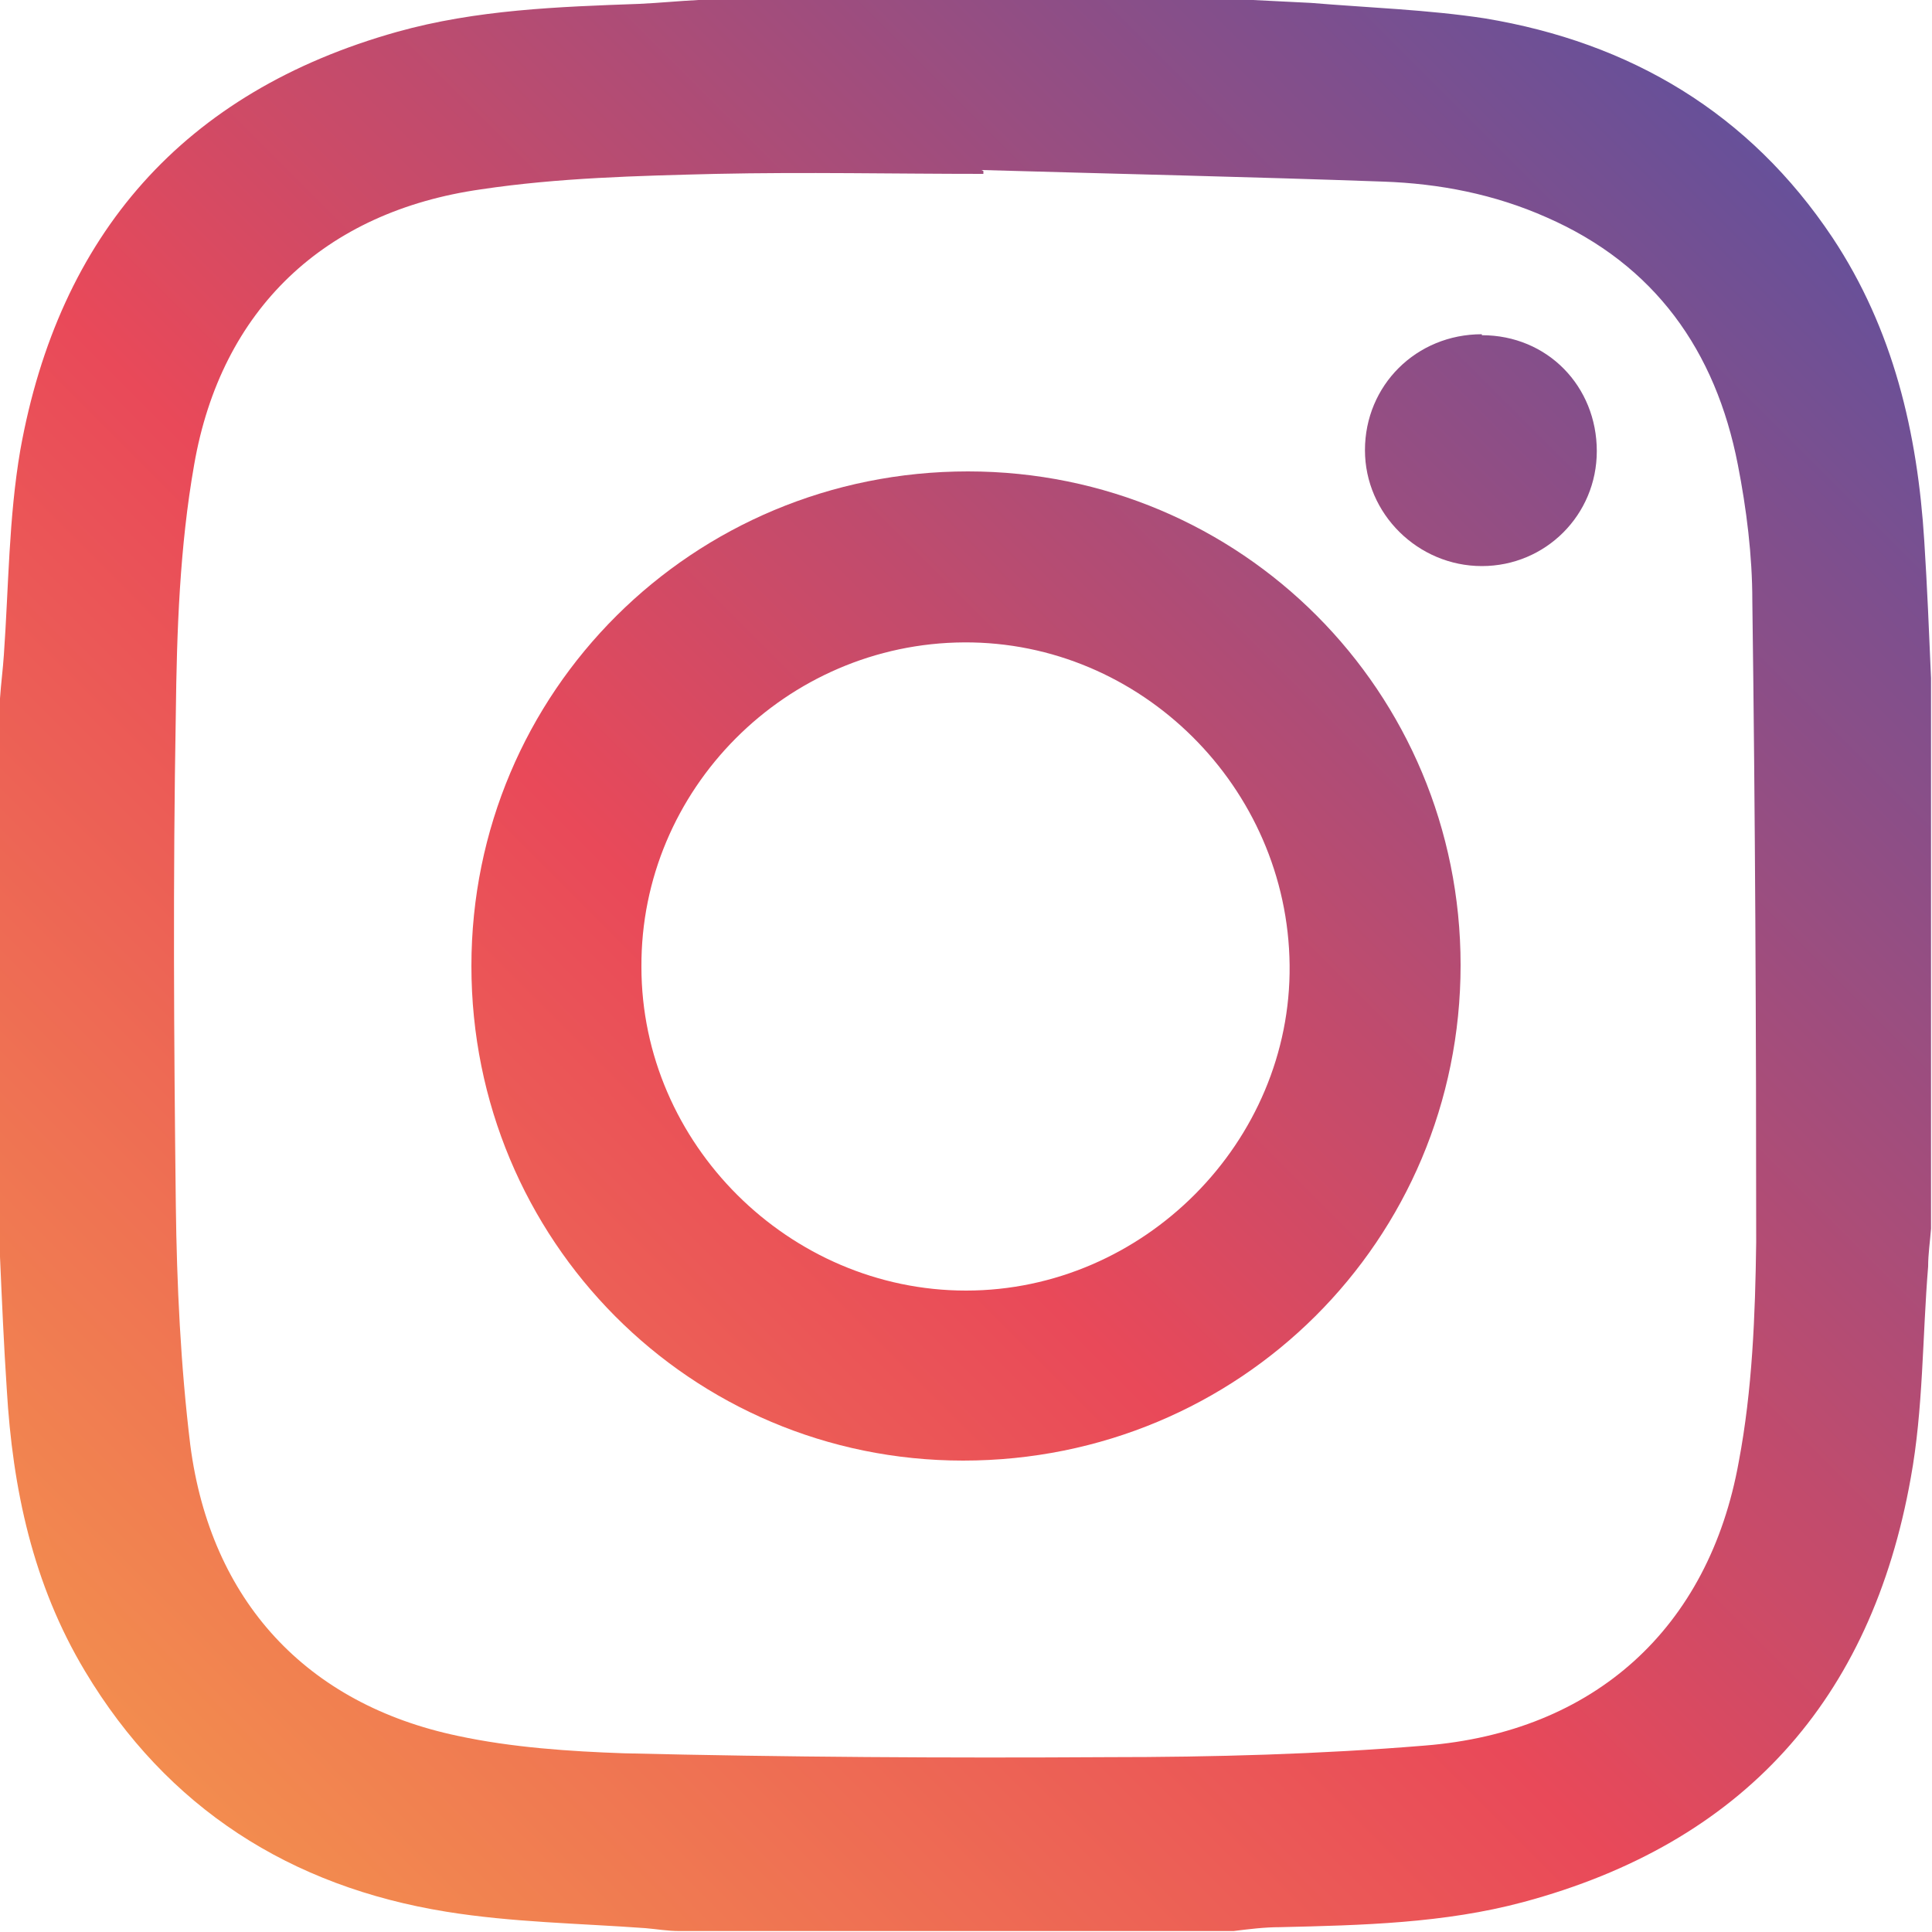
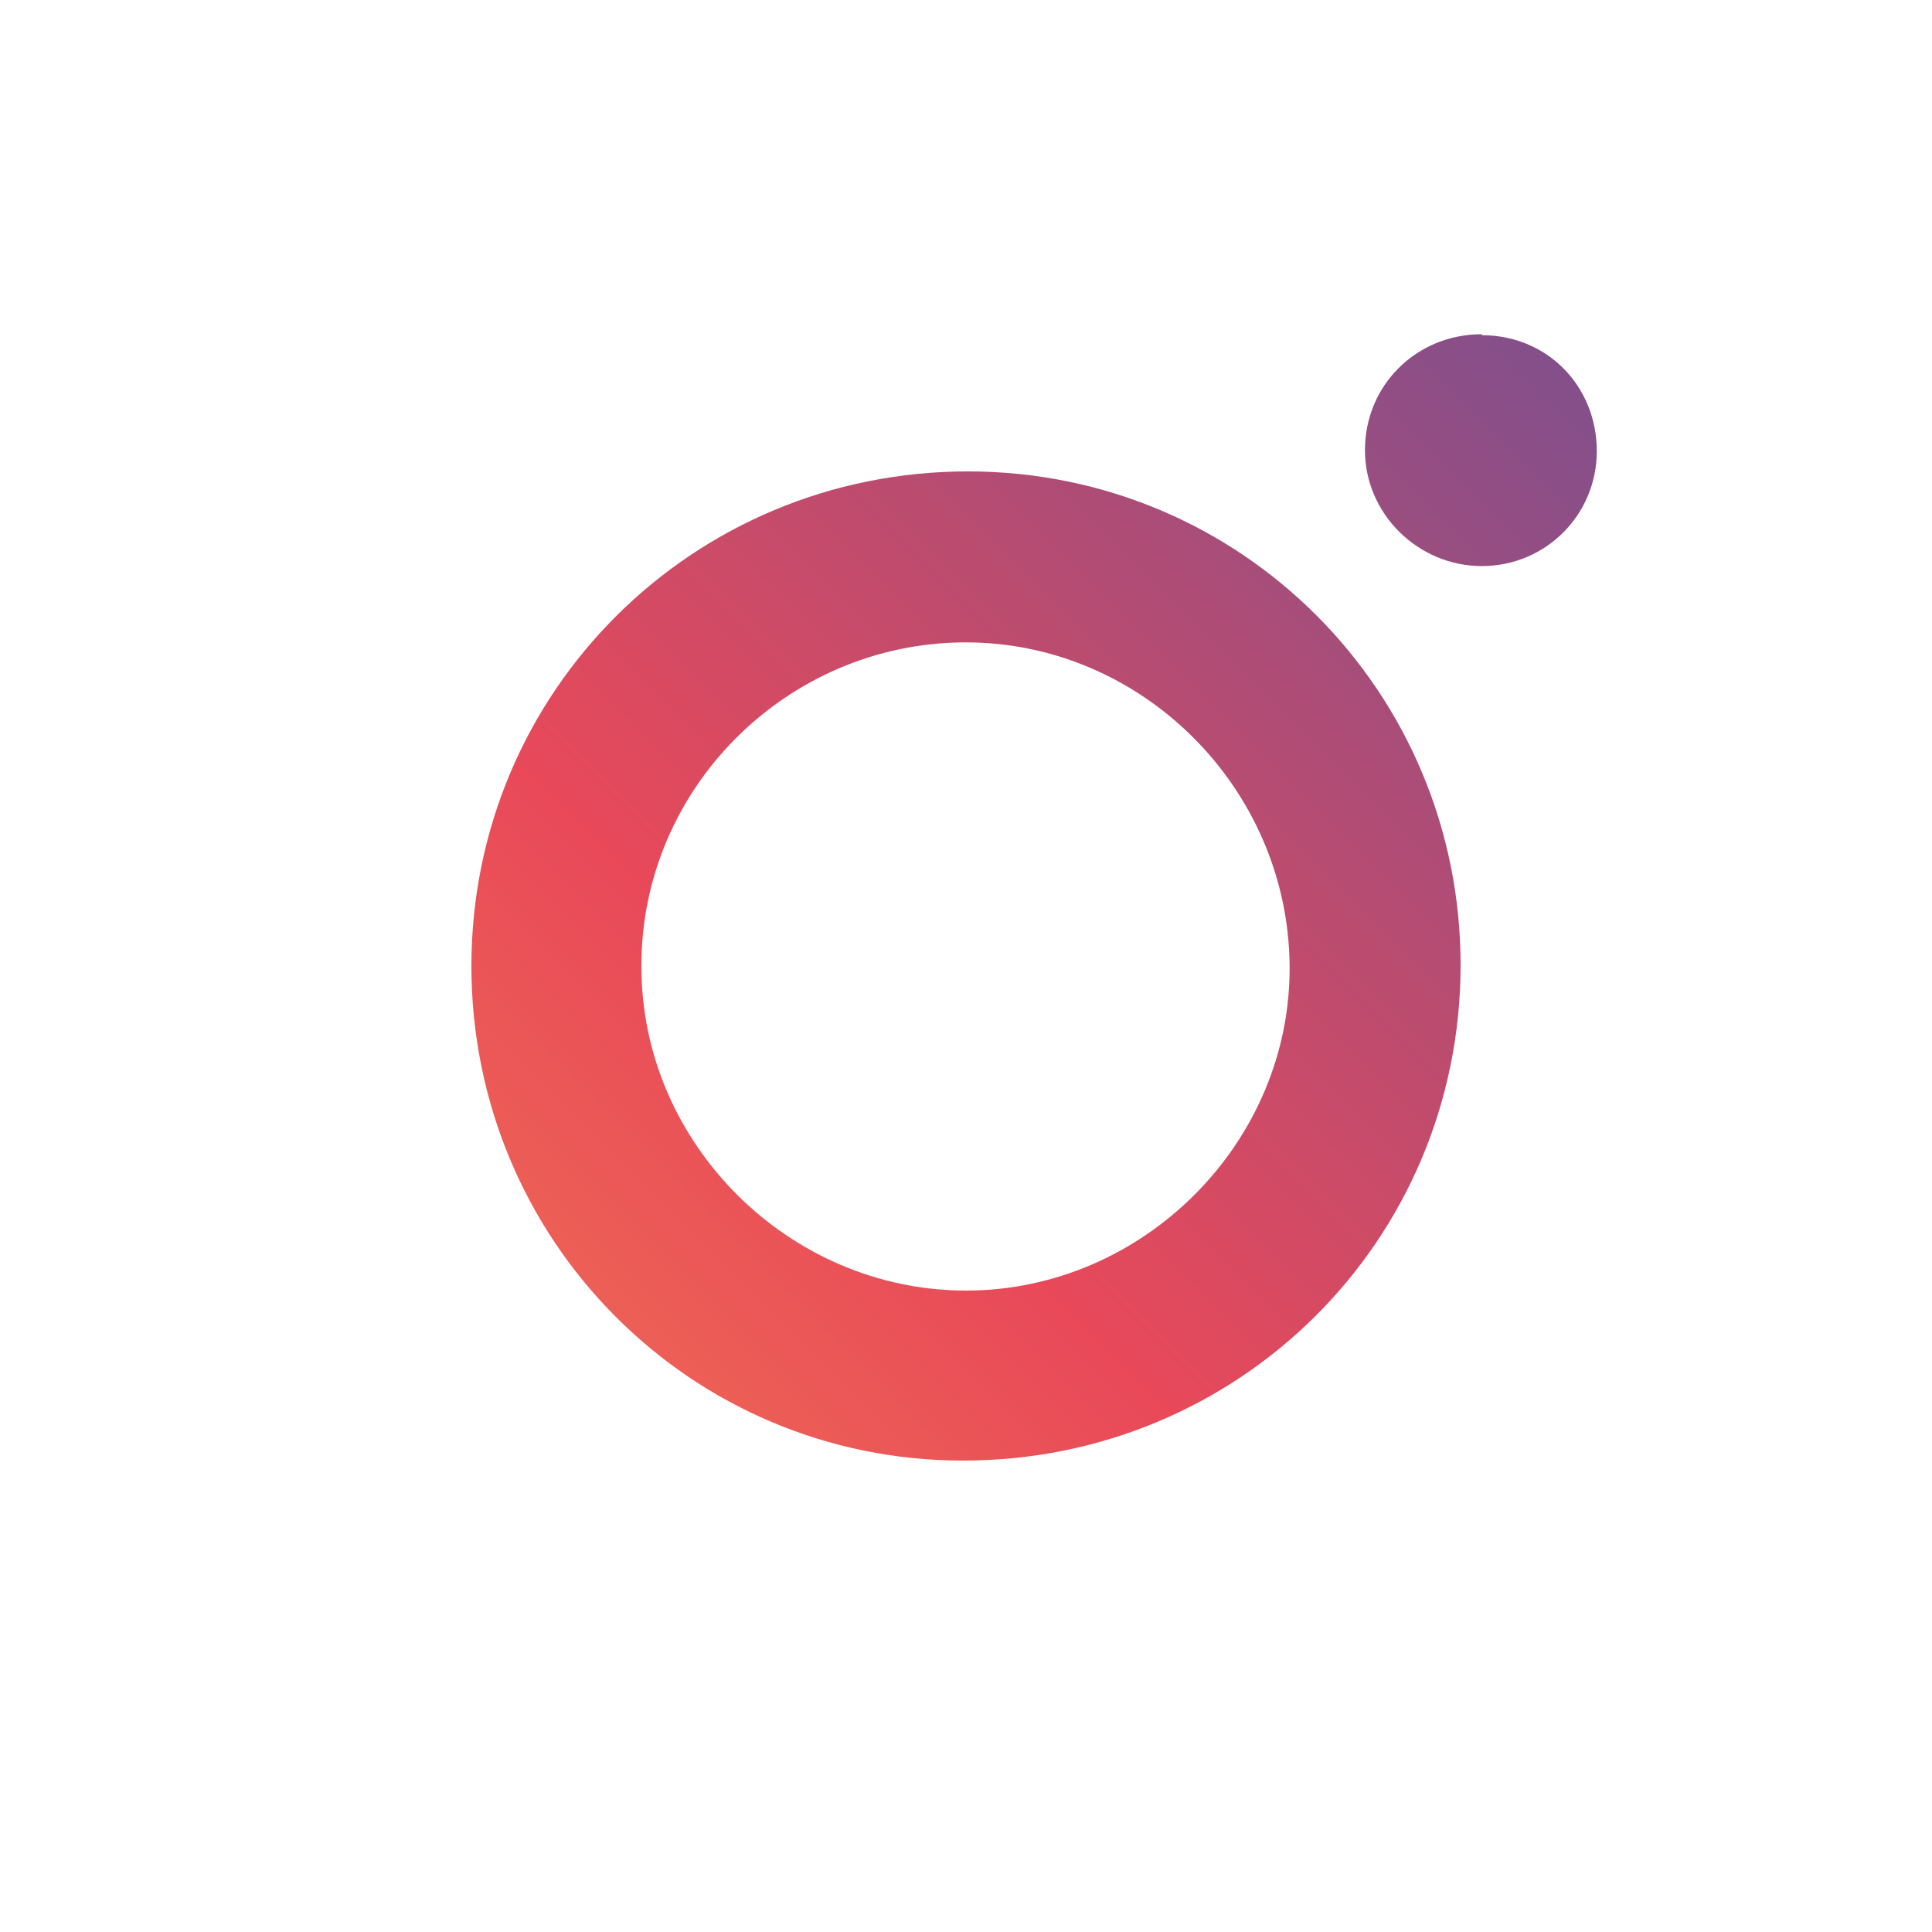
<svg xmlns="http://www.w3.org/2000/svg" xmlns:xlink="http://www.w3.org/1999/xlink" id="Capa_1" data-name="Capa 1" viewBox="0 0 20 20">
  <defs>
    <style>      .cls-1 {        fill: url(#Degradado_sin_nombre_5-3);      }      .cls-2 {        fill: url(#Degradado_sin_nombre_5-2);      }      .cls-3 {        fill: url(#Degradado_sin_nombre_5);      }    </style>
    <linearGradient id="Degradado_sin_nombre_5" data-name="Degradado sin nombre 5" x1="18.9" y1="1.1" x2="-.72" y2="20.72" gradientUnits="userSpaceOnUse">
      <stop offset="0" stop-color="#5f519d" />
      <stop offset=".52" stop-color="#e94959" />
      <stop offset="1" stop-color="#f6a34b" />
    </linearGradient>
    <linearGradient id="Degradado_sin_nombre_5-2" data-name="Degradado sin nombre 5" x1="18.9" y1="1.1" x2="-.72" y2="20.72" xlink:href="#Degradado_sin_nombre_5" />
    <linearGradient id="Degradado_sin_nombre_5-3" data-name="Degradado sin nombre 5" x1="18.9" y1="1.1" x2="-.72" y2="20.72" xlink:href="#Degradado_sin_nombre_5" />
  </defs>
-   <path class="cls-3" d="m0,13.01C0,11.08,0,9.15,0,7.23c.01-.15.03-.3.04-.45.05-.71.05-1.42.17-2.12C.61,2.43,1.9.95,4.11.33c.82-.23,1.67-.26,2.51-.29C6.83.03,7.03.01,7.23,0c1.91,0,3.83,0,5.74,0,.2.01.4.02.6.03.6.05,1.21.07,1.8.16,1.51.25,2.74.98,3.6,2.27.63.95.88,2.02.95,3.14.03.47.05.95.07,1.42v5.7c-.01.13-.03.26-.03.39-.06.73-.05,1.48-.18,2.19-.41,2.3-1.74,3.78-4.01,4.39-.82.22-1.67.24-2.52.26-.16,0-.32.02-.48.04h-5.74c-.12,0-.23-.02-.35-.03-.69-.05-1.38-.06-2.06-.17-1.61-.26-2.89-1.07-3.74-2.49-.54-.9-.75-1.89-.81-2.92C.04,13.93.02,13.47,0,13.01ZM10.18,1.77s0,.02,0,.03c-.92,0-1.85-.02-2.77,0-.81.02-1.63.04-2.43.16-1.62.23-2.69,1.24-2.97,2.85-.15.85-.18,1.72-.19,2.58-.03,1.69-.02,3.38,0,5.08.01.83.05,1.67.15,2.49.21,1.61,1.2,2.68,2.77,3.01.56.12,1.15.16,1.72.18,1.67.04,3.33.05,5,.04,1.1,0,2.2-.03,3.29-.12,1.75-.14,2.94-1.21,3.25-2.94.14-.74.17-1.51.18-2.27,0-2.21-.01-4.43-.04-6.64,0-.47-.06-.95-.15-1.41-.23-1.18-.86-2.07-1.98-2.56-.54-.24-1.11-.35-1.69-.37-1.39-.05-2.77-.08-4.16-.12Z" />
-   <path class="cls-2" d="m10.02,4.88c2.83,0,5.1,2.28,5.1,5.11,0,2.85-2.29,5.13-5.15,5.13-2.82,0-5.09-2.28-5.09-5.12,0-2.84,2.29-5.12,5.14-5.12Zm-.04,1.77c-1.84.01-3.35,1.52-3.34,3.36,0,1.83,1.53,3.35,3.36,3.35,1.84,0,3.37-1.54,3.35-3.37-.02-1.84-1.54-3.35-3.37-3.34Z" />
+   <path class="cls-2" d="m10.02,4.88c2.83,0,5.1,2.28,5.1,5.11,0,2.85-2.29,5.13-5.15,5.13-2.82,0-5.09-2.28-5.09-5.12,0-2.84,2.29-5.12,5.14-5.12Zm-.04,1.77c-1.84.01-3.35,1.52-3.34,3.36,0,1.83,1.53,3.35,3.36,3.35,1.84,0,3.37-1.54,3.35-3.37-.02-1.84-1.54-3.35-3.37-3.34" />
  <path class="cls-1" d="m15.34,3.47c.68,0,1.19.53,1.19,1.2,0,.66-.53,1.19-1.19,1.19-.66,0-1.21-.54-1.21-1.2,0-.67.53-1.2,1.21-1.2Z" />
</svg>